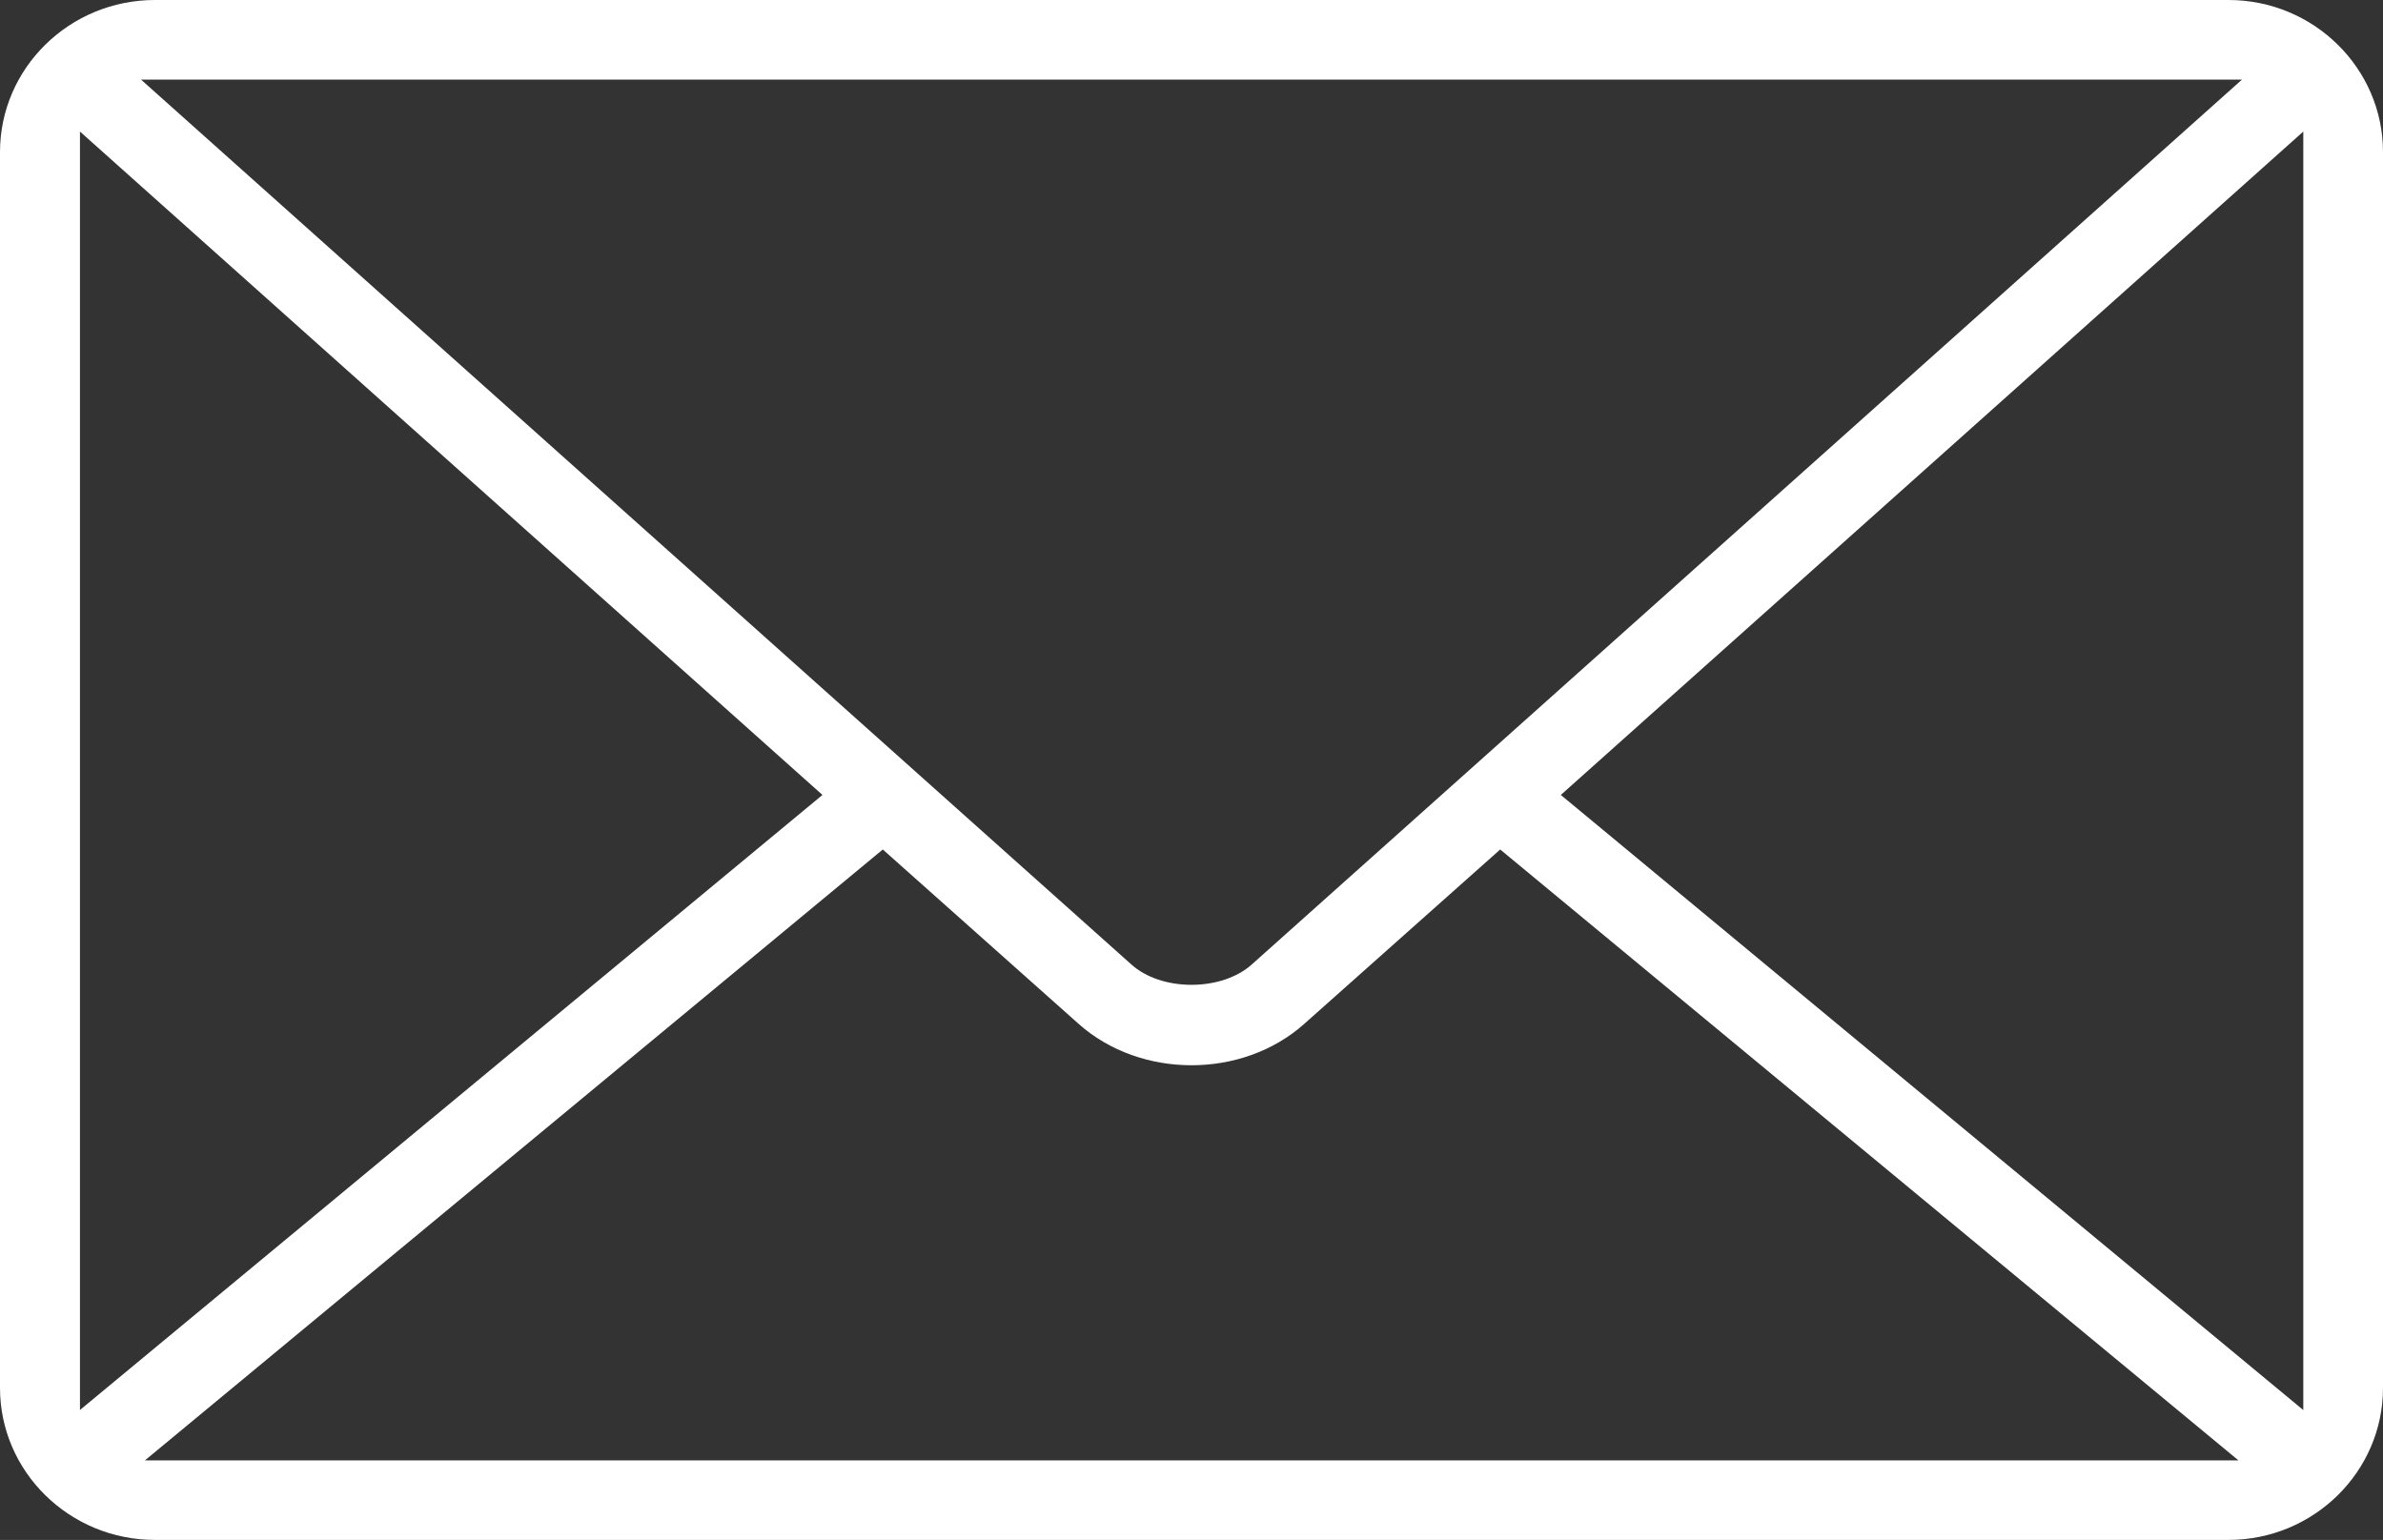
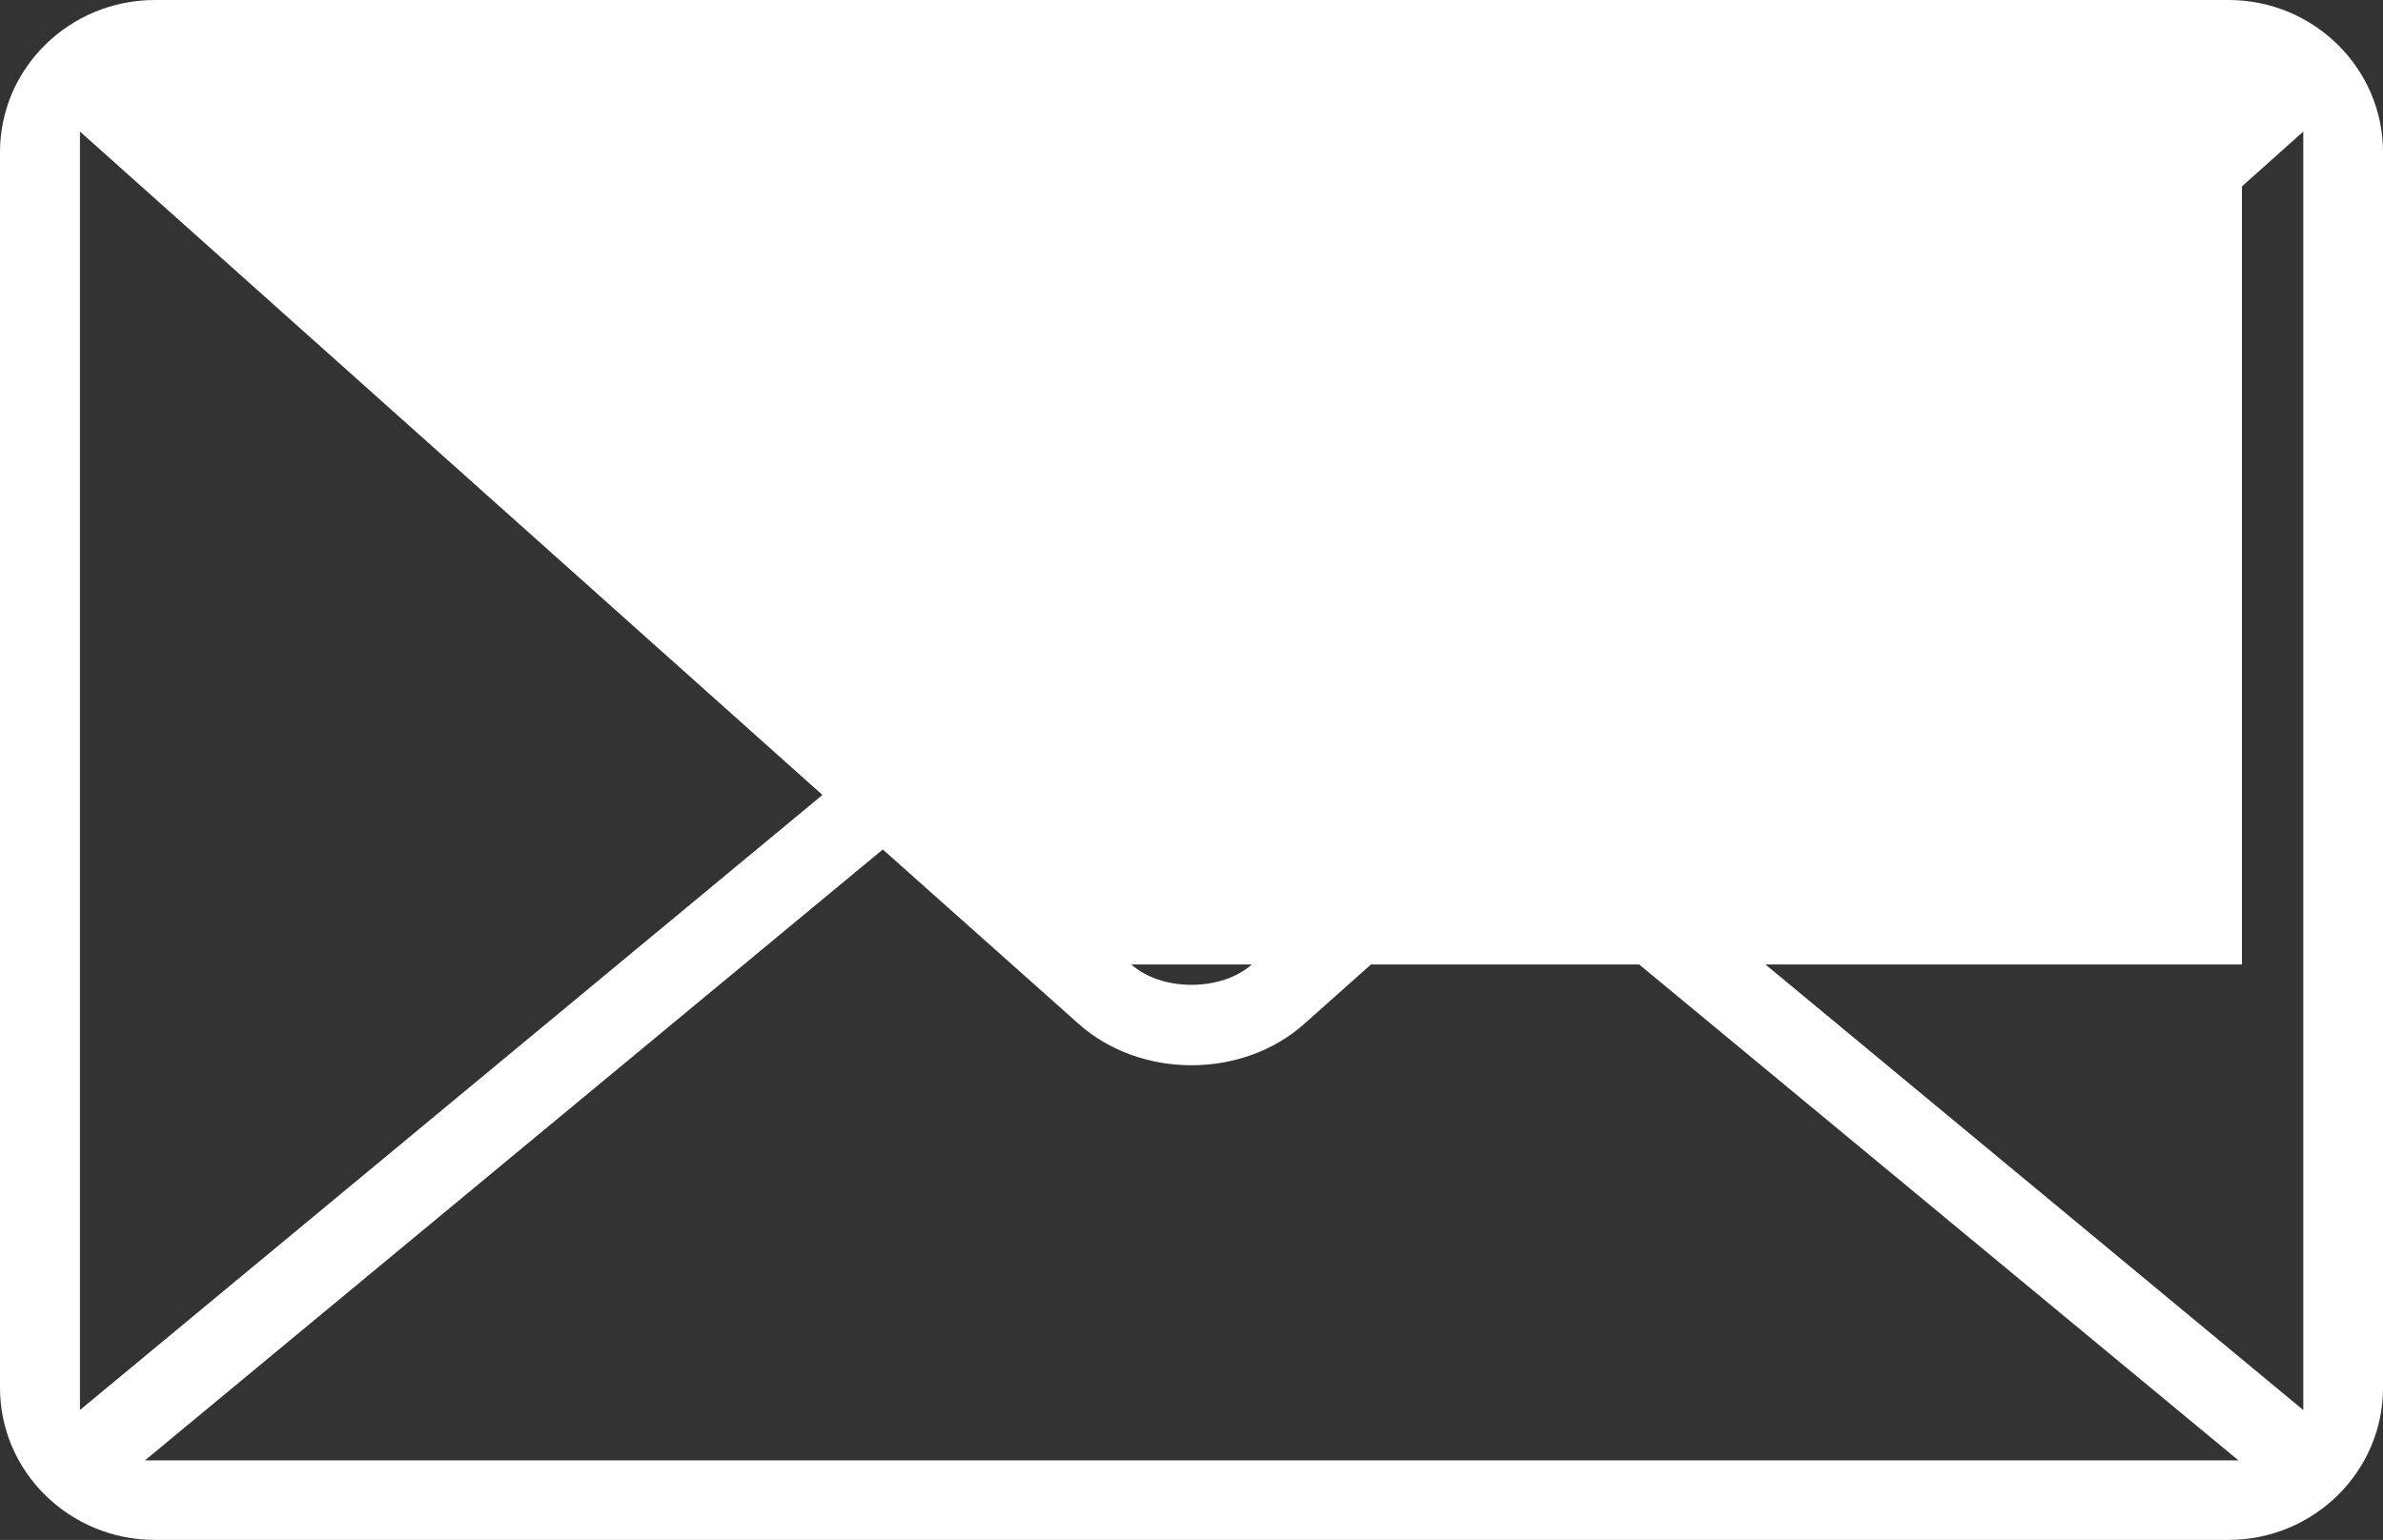
<svg xmlns="http://www.w3.org/2000/svg" version="1.1" id="Layer_1" x="0px" y="0px" width="36.563px" height="23.633px" viewBox="0 0 36.563 23.633" enable-background="new 0 0 36.563 23.633" xml:space="preserve">
  <rect x="0" y="0" width="36.563" height="23.633" fill="#333333" stroke="none" />
-   <path fill="#FFFFFF" d="M36.563,2.334C36.563,1.047,35.499,0,34.192,0H2.377C1.066,0,0,1.047,0,2.334V21.3  c0,1.286,1.066,2.333,2.377,2.333h31.815c1.307,0,2.371-1.047,2.371-2.333V2.334z M34.399,1.222L19.205,14.803  c-0.221,0.197-0.559,0.311-0.924,0.311S17.58,15,17.359,14.802L2.164,1.222H34.399z M1.227,2.019L12.619,12.2L1.227,21.639V2.019z   M2.223,22.413l11.322-9.376l3.002,2.674c0.953,0.851,2.52,0.849,3.467,0l3.004-2.674l11.328,9.376H2.223z M35.34,21.64L23.948,12.2  L35.34,2.019V21.64z" />
+   <path fill="#FFFFFF" d="M36.563,2.334C36.563,1.047,35.499,0,34.192,0H2.377C1.066,0,0,1.047,0,2.334V21.3  c0,1.286,1.066,2.333,2.377,2.333h31.815c1.307,0,2.371-1.047,2.371-2.333V2.334z M34.399,1.222L19.205,14.803  c-0.221,0.197-0.559,0.311-0.924,0.311S17.58,15,17.359,14.802H34.399z M1.227,2.019L12.619,12.2L1.227,21.639V2.019z   M2.223,22.413l11.322-9.376l3.002,2.674c0.953,0.851,2.52,0.849,3.467,0l3.004-2.674l11.328,9.376H2.223z M35.34,21.64L23.948,12.2  L35.34,2.019V21.64z" />
</svg>